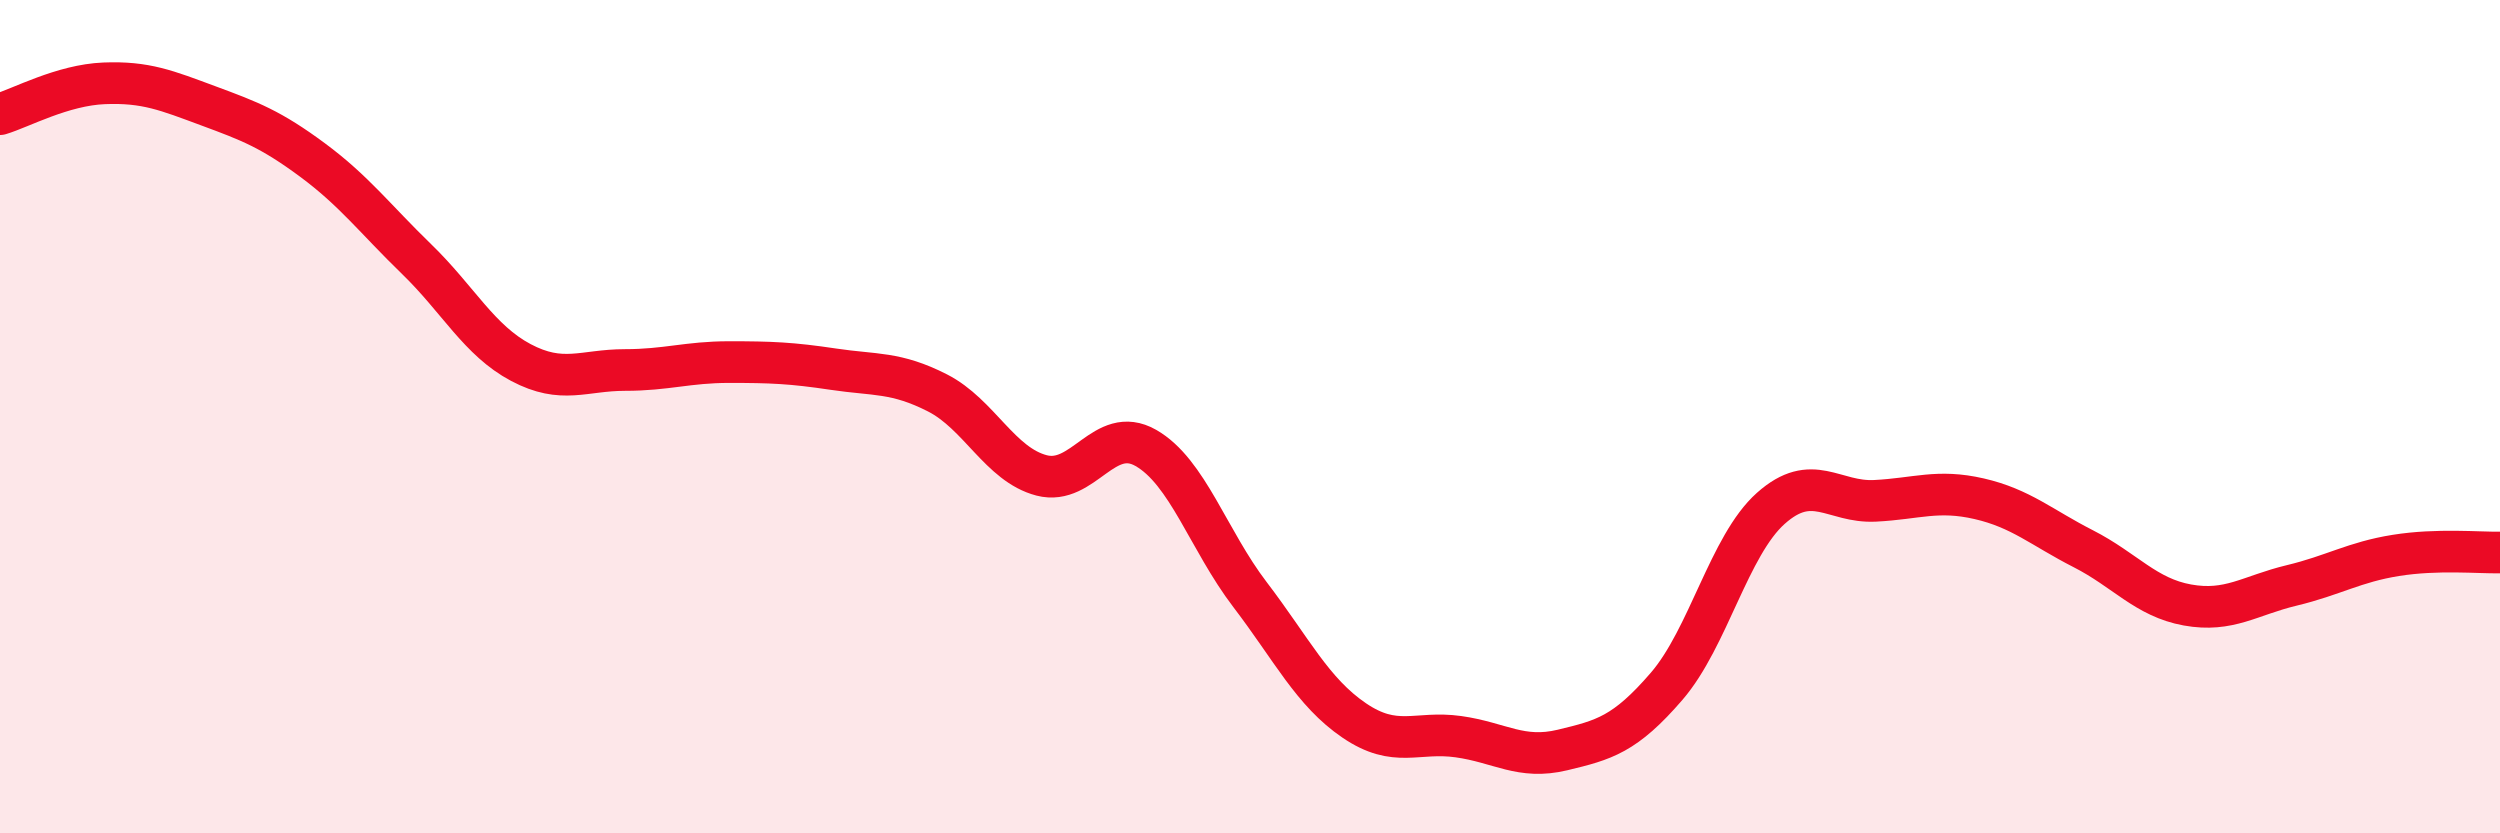
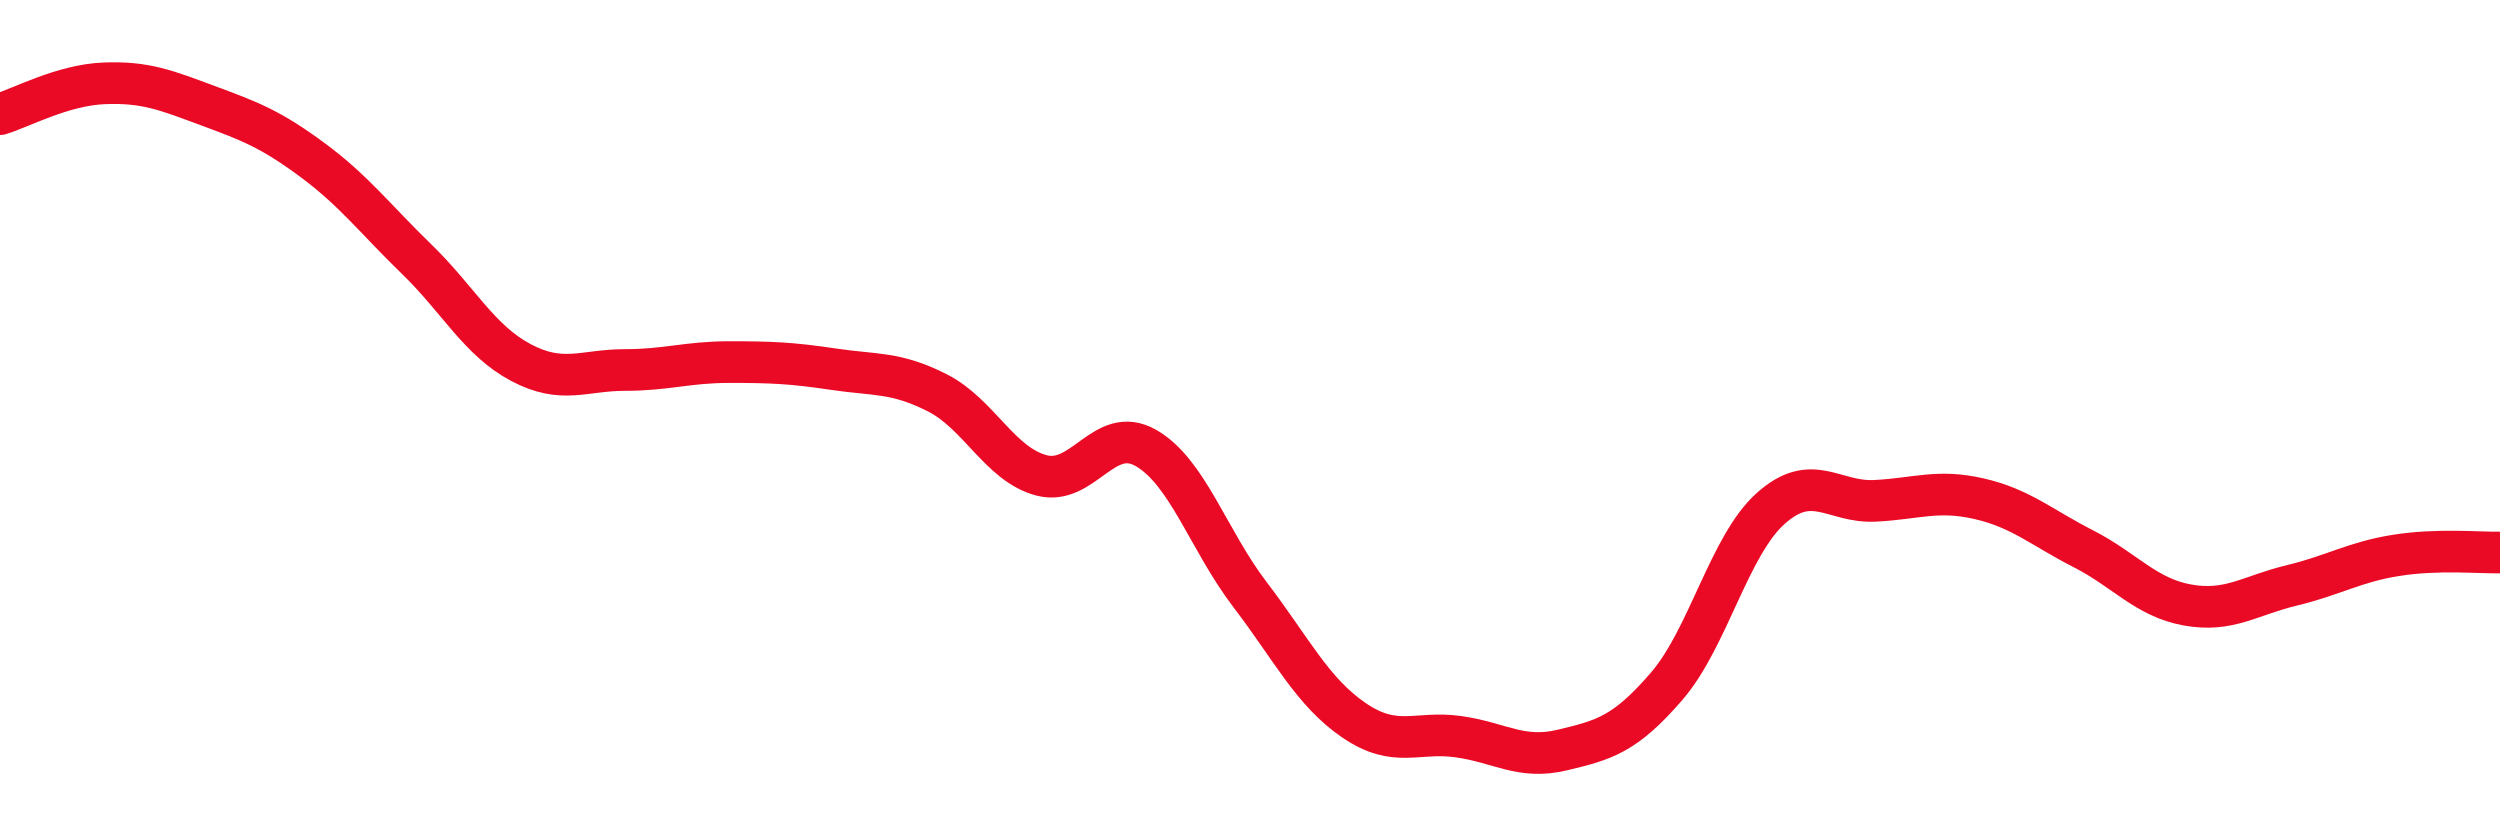
<svg xmlns="http://www.w3.org/2000/svg" width="60" height="20" viewBox="0 0 60 20">
-   <path d="M 0,2.74 C 0.5,2.59 1.5,2.04 2.5,2 C 3.5,1.96 4,2.17 5,2.54 C 6,2.91 6.5,3.1 7.5,3.84 C 8.5,4.58 9,5.25 10,6.22 C 11,7.19 11.5,8.17 12.5,8.7 C 13.5,9.23 14,8.88 15,8.88 C 16,8.88 16.5,8.69 17.5,8.69 C 18.5,8.69 19,8.71 20,8.86 C 21,9.01 21.5,8.92 22.5,9.43 C 23.5,9.94 24,11.15 25,11.41 C 26,11.67 26.5,10.18 27.5,10.75 C 28.5,11.32 29,12.96 30,14.27 C 31,15.58 31.5,16.61 32.5,17.29 C 33.5,17.97 34,17.54 35,17.68 C 36,17.82 36.5,18.24 37.5,18 C 38.5,17.76 39,17.63 40,16.47 C 41,15.31 41.5,13.09 42.5,12.2 C 43.5,11.31 44,12.07 45,12.02 C 46,11.97 46.5,11.74 47.5,11.97 C 48.5,12.2 49,12.66 50,13.17 C 51,13.68 51.5,14.34 52.5,14.52 C 53.5,14.7 54,14.29 55,14.05 C 56,13.81 56.5,13.49 57.5,13.33 C 58.5,13.17 59.5,13.27 60,13.26L60 20L0 20Z" fill="#EB0A25" opacity="0.1" stroke-linecap="round" stroke-linejoin="round" />
  <path d="M 0,2.74 C 0.5,2.59 1.5,2.04 2.5,2 C 3.5,1.96 4,2.17 5,2.54 C 6,2.91 6.5,3.1 7.5,3.84 C 8.5,4.58 9,5.25 10,6.22 C 11,7.19 11.5,8.17 12.5,8.7 C 13.5,9.23 14,8.88 15,8.88 C 16,8.88 16.5,8.69 17.5,8.69 C 18.5,8.69 19,8.71 20,8.86 C 21,9.01 21.5,8.92 22.5,9.43 C 23.5,9.94 24,11.15 25,11.41 C 26,11.67 26.5,10.18 27.5,10.75 C 28.5,11.32 29,12.96 30,14.27 C 31,15.58 31.5,16.61 32.5,17.29 C 33.5,17.97 34,17.54 35,17.68 C 36,17.82 36.5,18.24 37.5,18 C 38.5,17.76 39,17.63 40,16.47 C 41,15.31 41.5,13.09 42.5,12.2 C 43.5,11.31 44,12.07 45,12.02 C 46,11.97 46.5,11.74 47.5,11.97 C 48.5,12.2 49,12.66 50,13.17 C 51,13.68 51.5,14.34 52.5,14.52 C 53.5,14.7 54,14.29 55,14.05 C 56,13.81 56.5,13.49 57.5,13.33 C 58.5,13.17 59.5,13.27 60,13.26" stroke="#EB0A25" stroke-width="1" fill="none" stroke-linecap="round" stroke-linejoin="round" />
</svg>